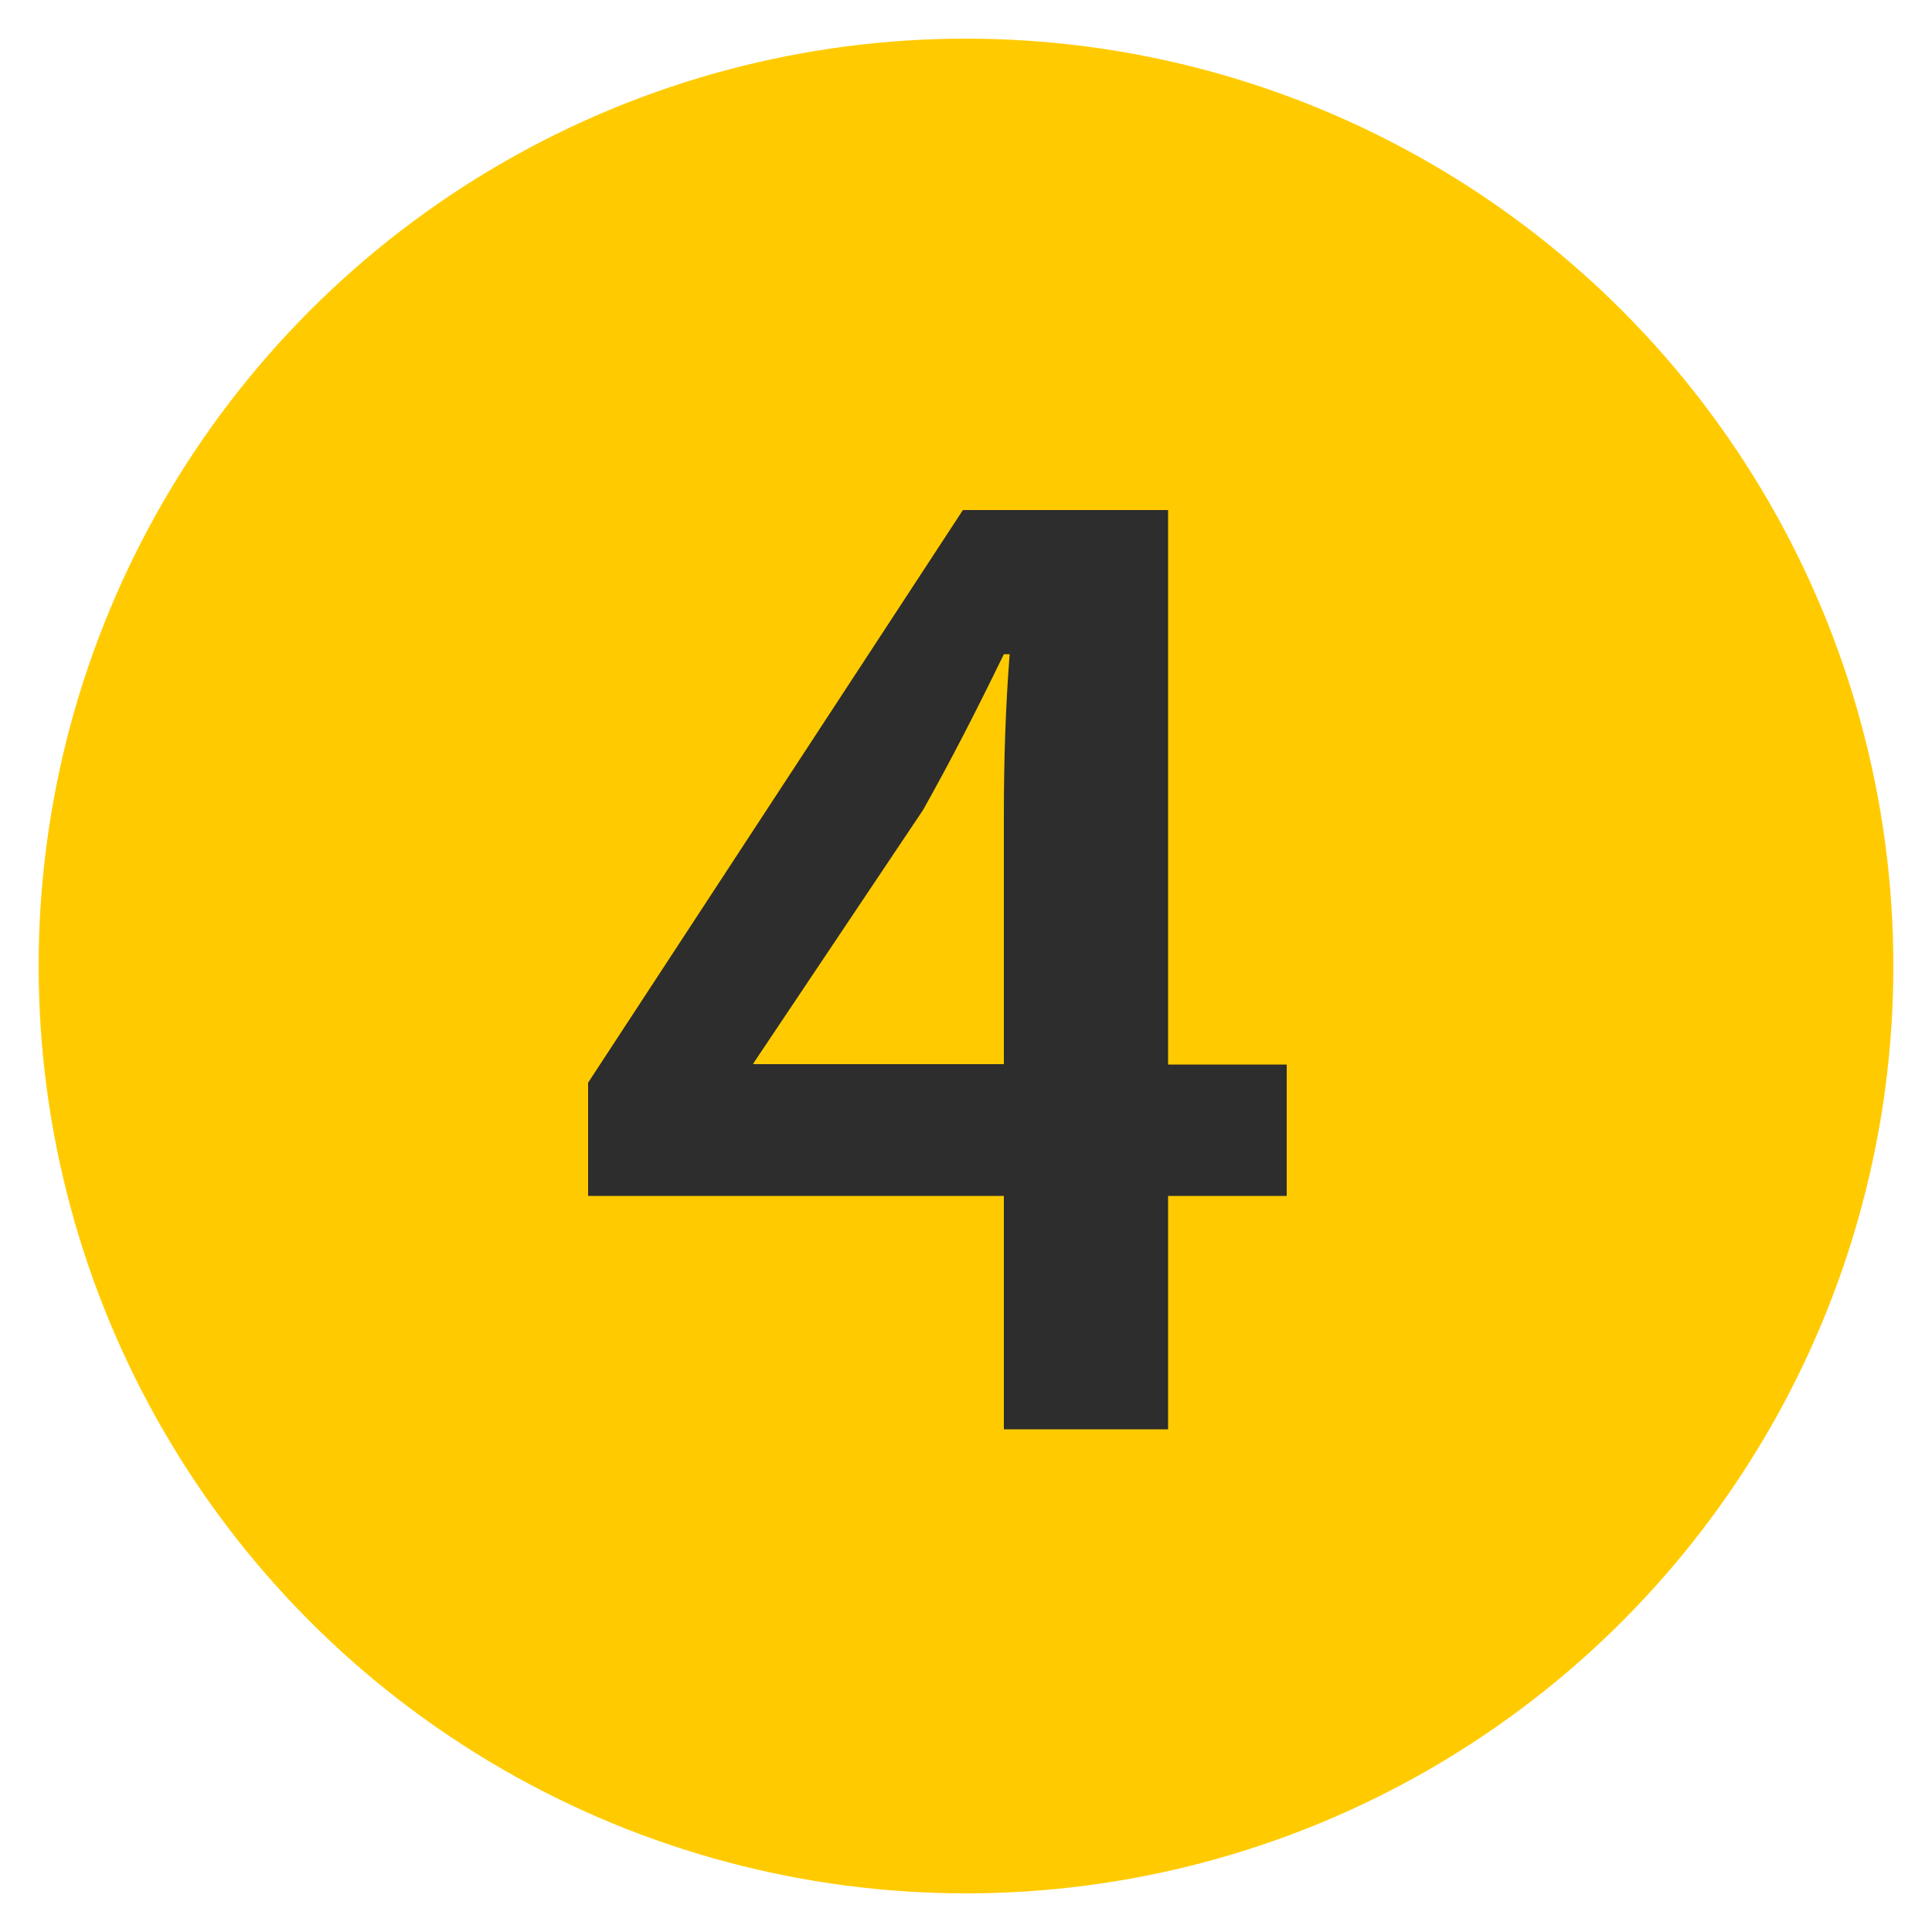
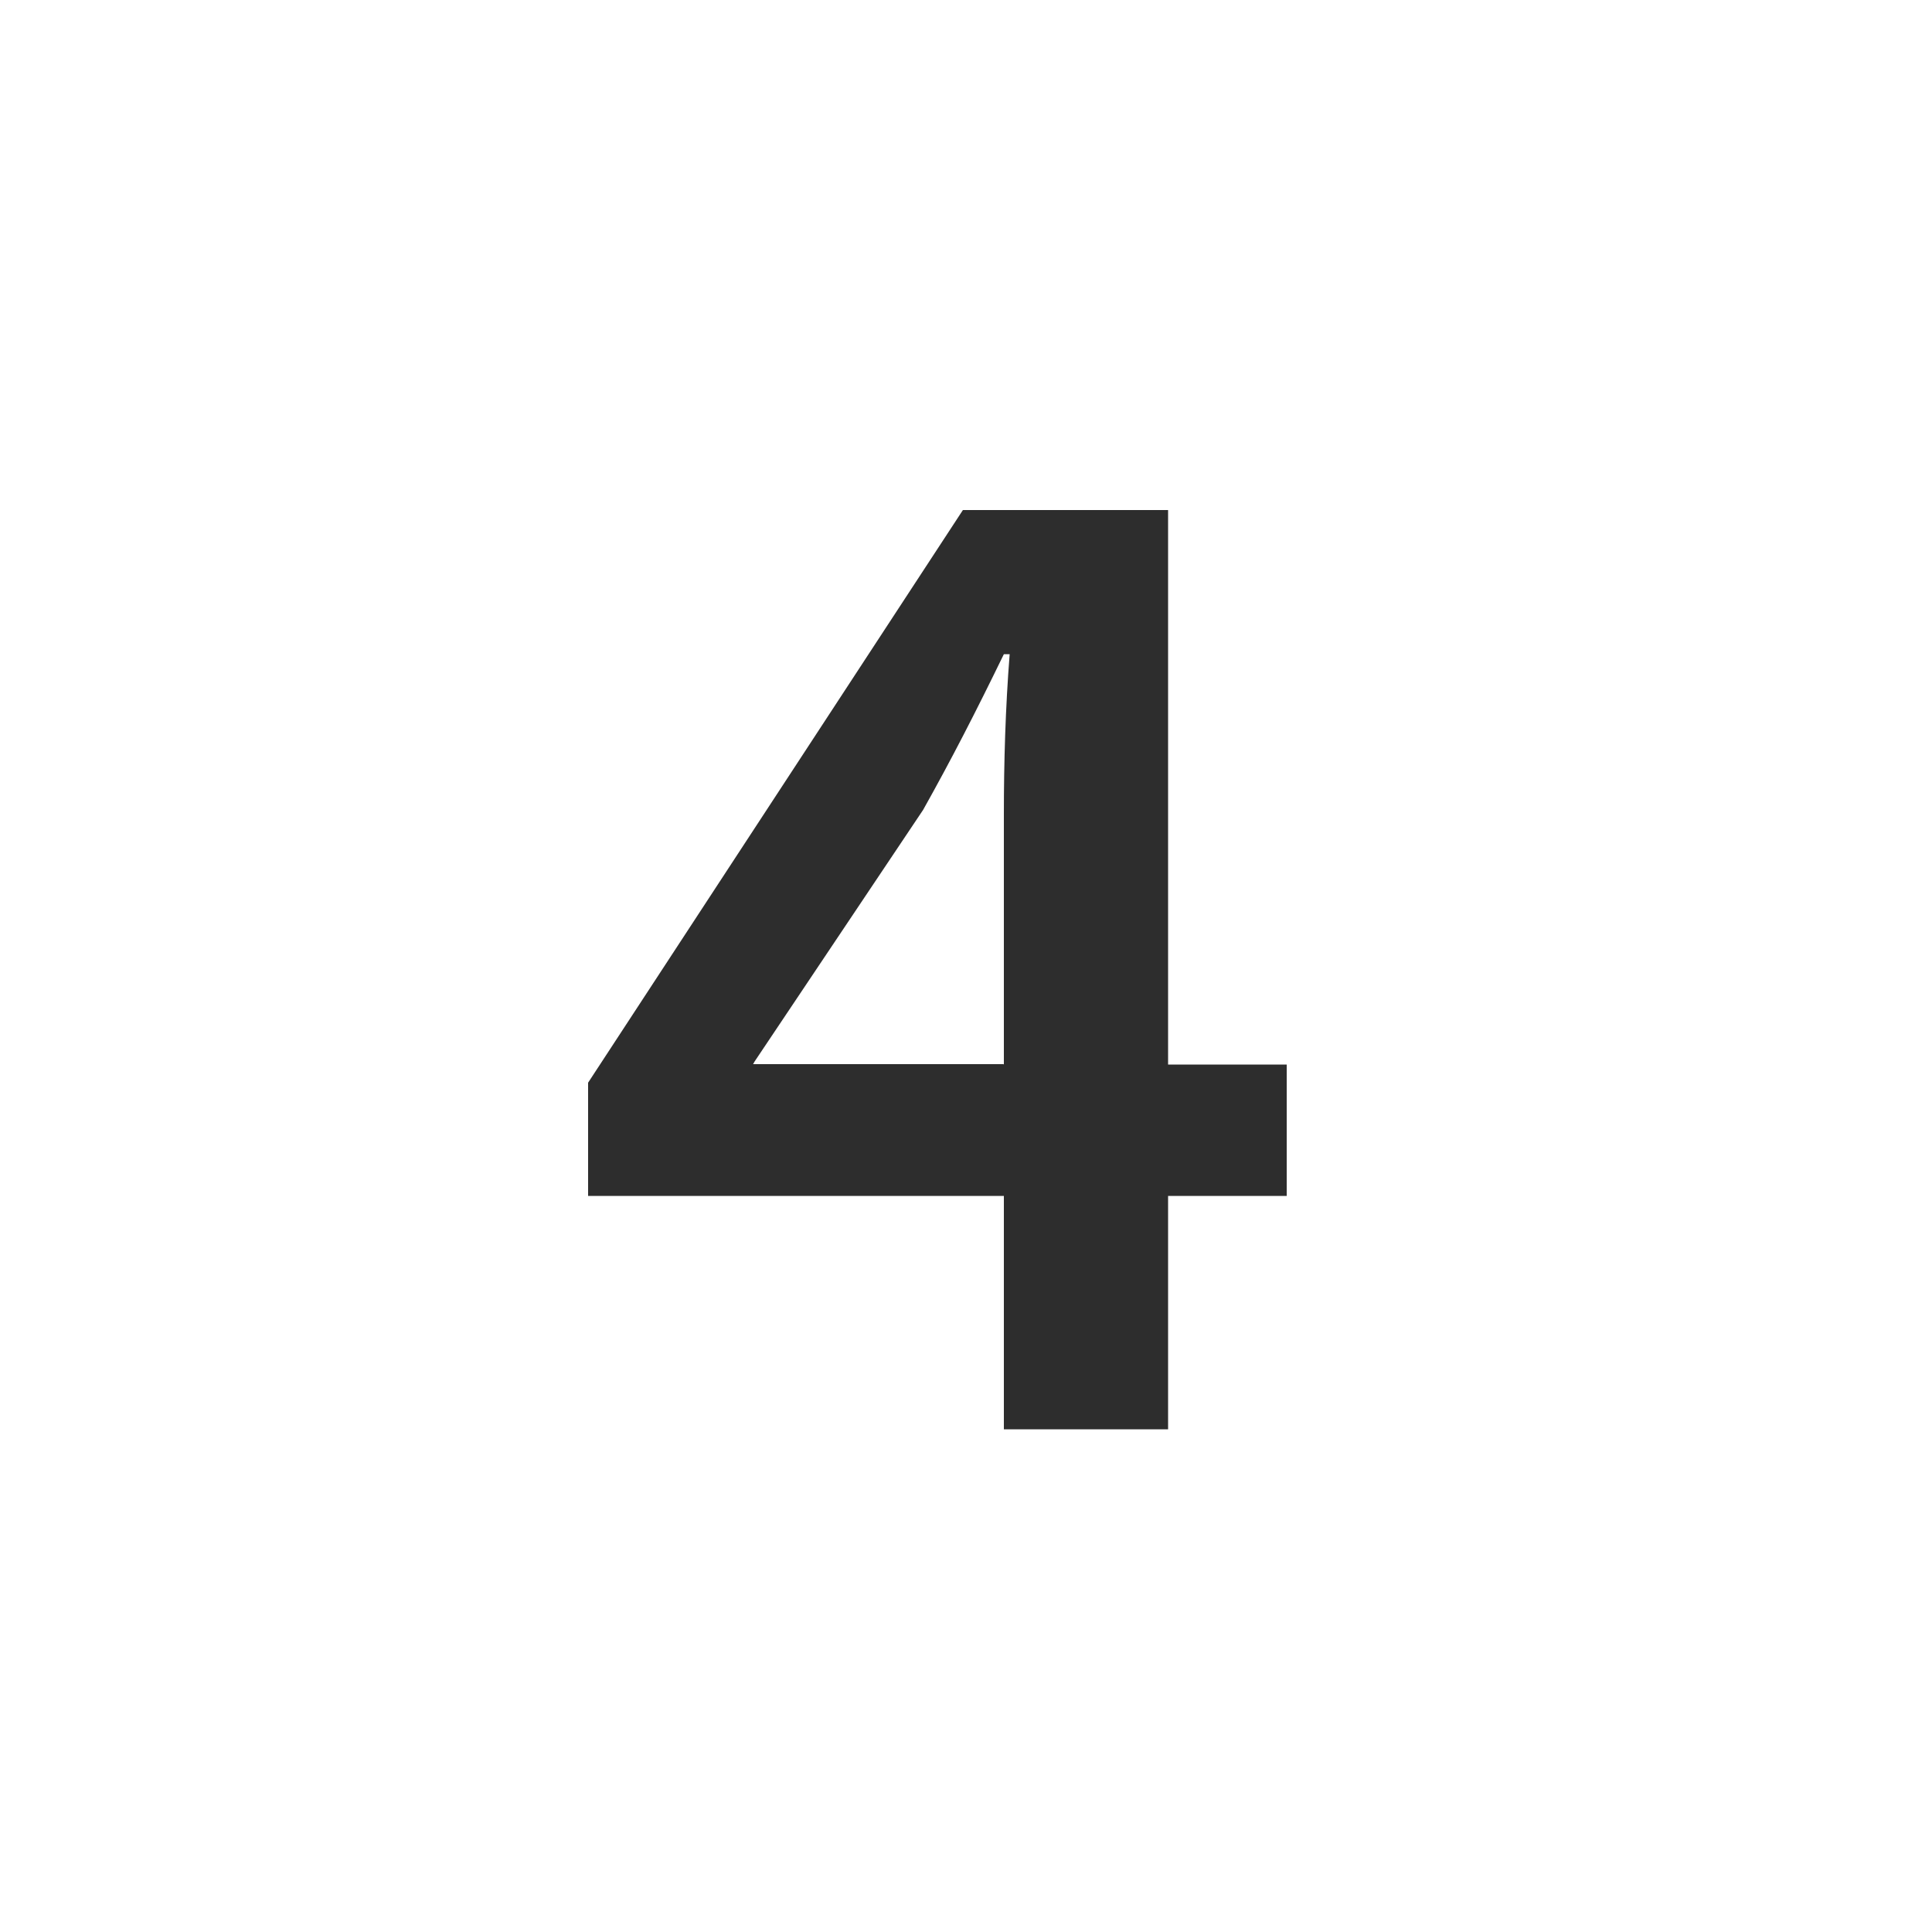
<svg xmlns="http://www.w3.org/2000/svg" id="Ebene_1" version="1.1" viewBox="0 0 500 500">
  <defs>
    <style>
      .st0 {
        fill: #2d2d2d;
      }

      .st1 {
        fill: #ffcb00;
      }
    </style>
  </defs>
-   <circle class="st1" cx="250" cy="250" r="240" />
-   <path class="st0" d="M259.8,369.9v-60.4h-107.6v-29.3l97-148.2h53.1v143.5h30.7v34h-30.7v60.4h-42.5ZM259.8,275.5v-64.8c0-13.5.4-27.4,1.5-41.4h-1.5c-7.3,15-13.5,27.1-20.9,40.3l-43.6,65.1-.4.7h64.8Z" />
+   <path class="st0" d="M259.8,369.9v-60.4h-107.6v-29.3l97-148.2h53.1v143.5h30.7v34h-30.7v60.4h-42.5ZM259.8,275.5v-64.8c0-13.5.4-27.4,1.5-41.4h-1.5c-7.3,15-13.5,27.1-20.9,40.3l-43.6,65.1-.4.7h64.8" />
</svg>